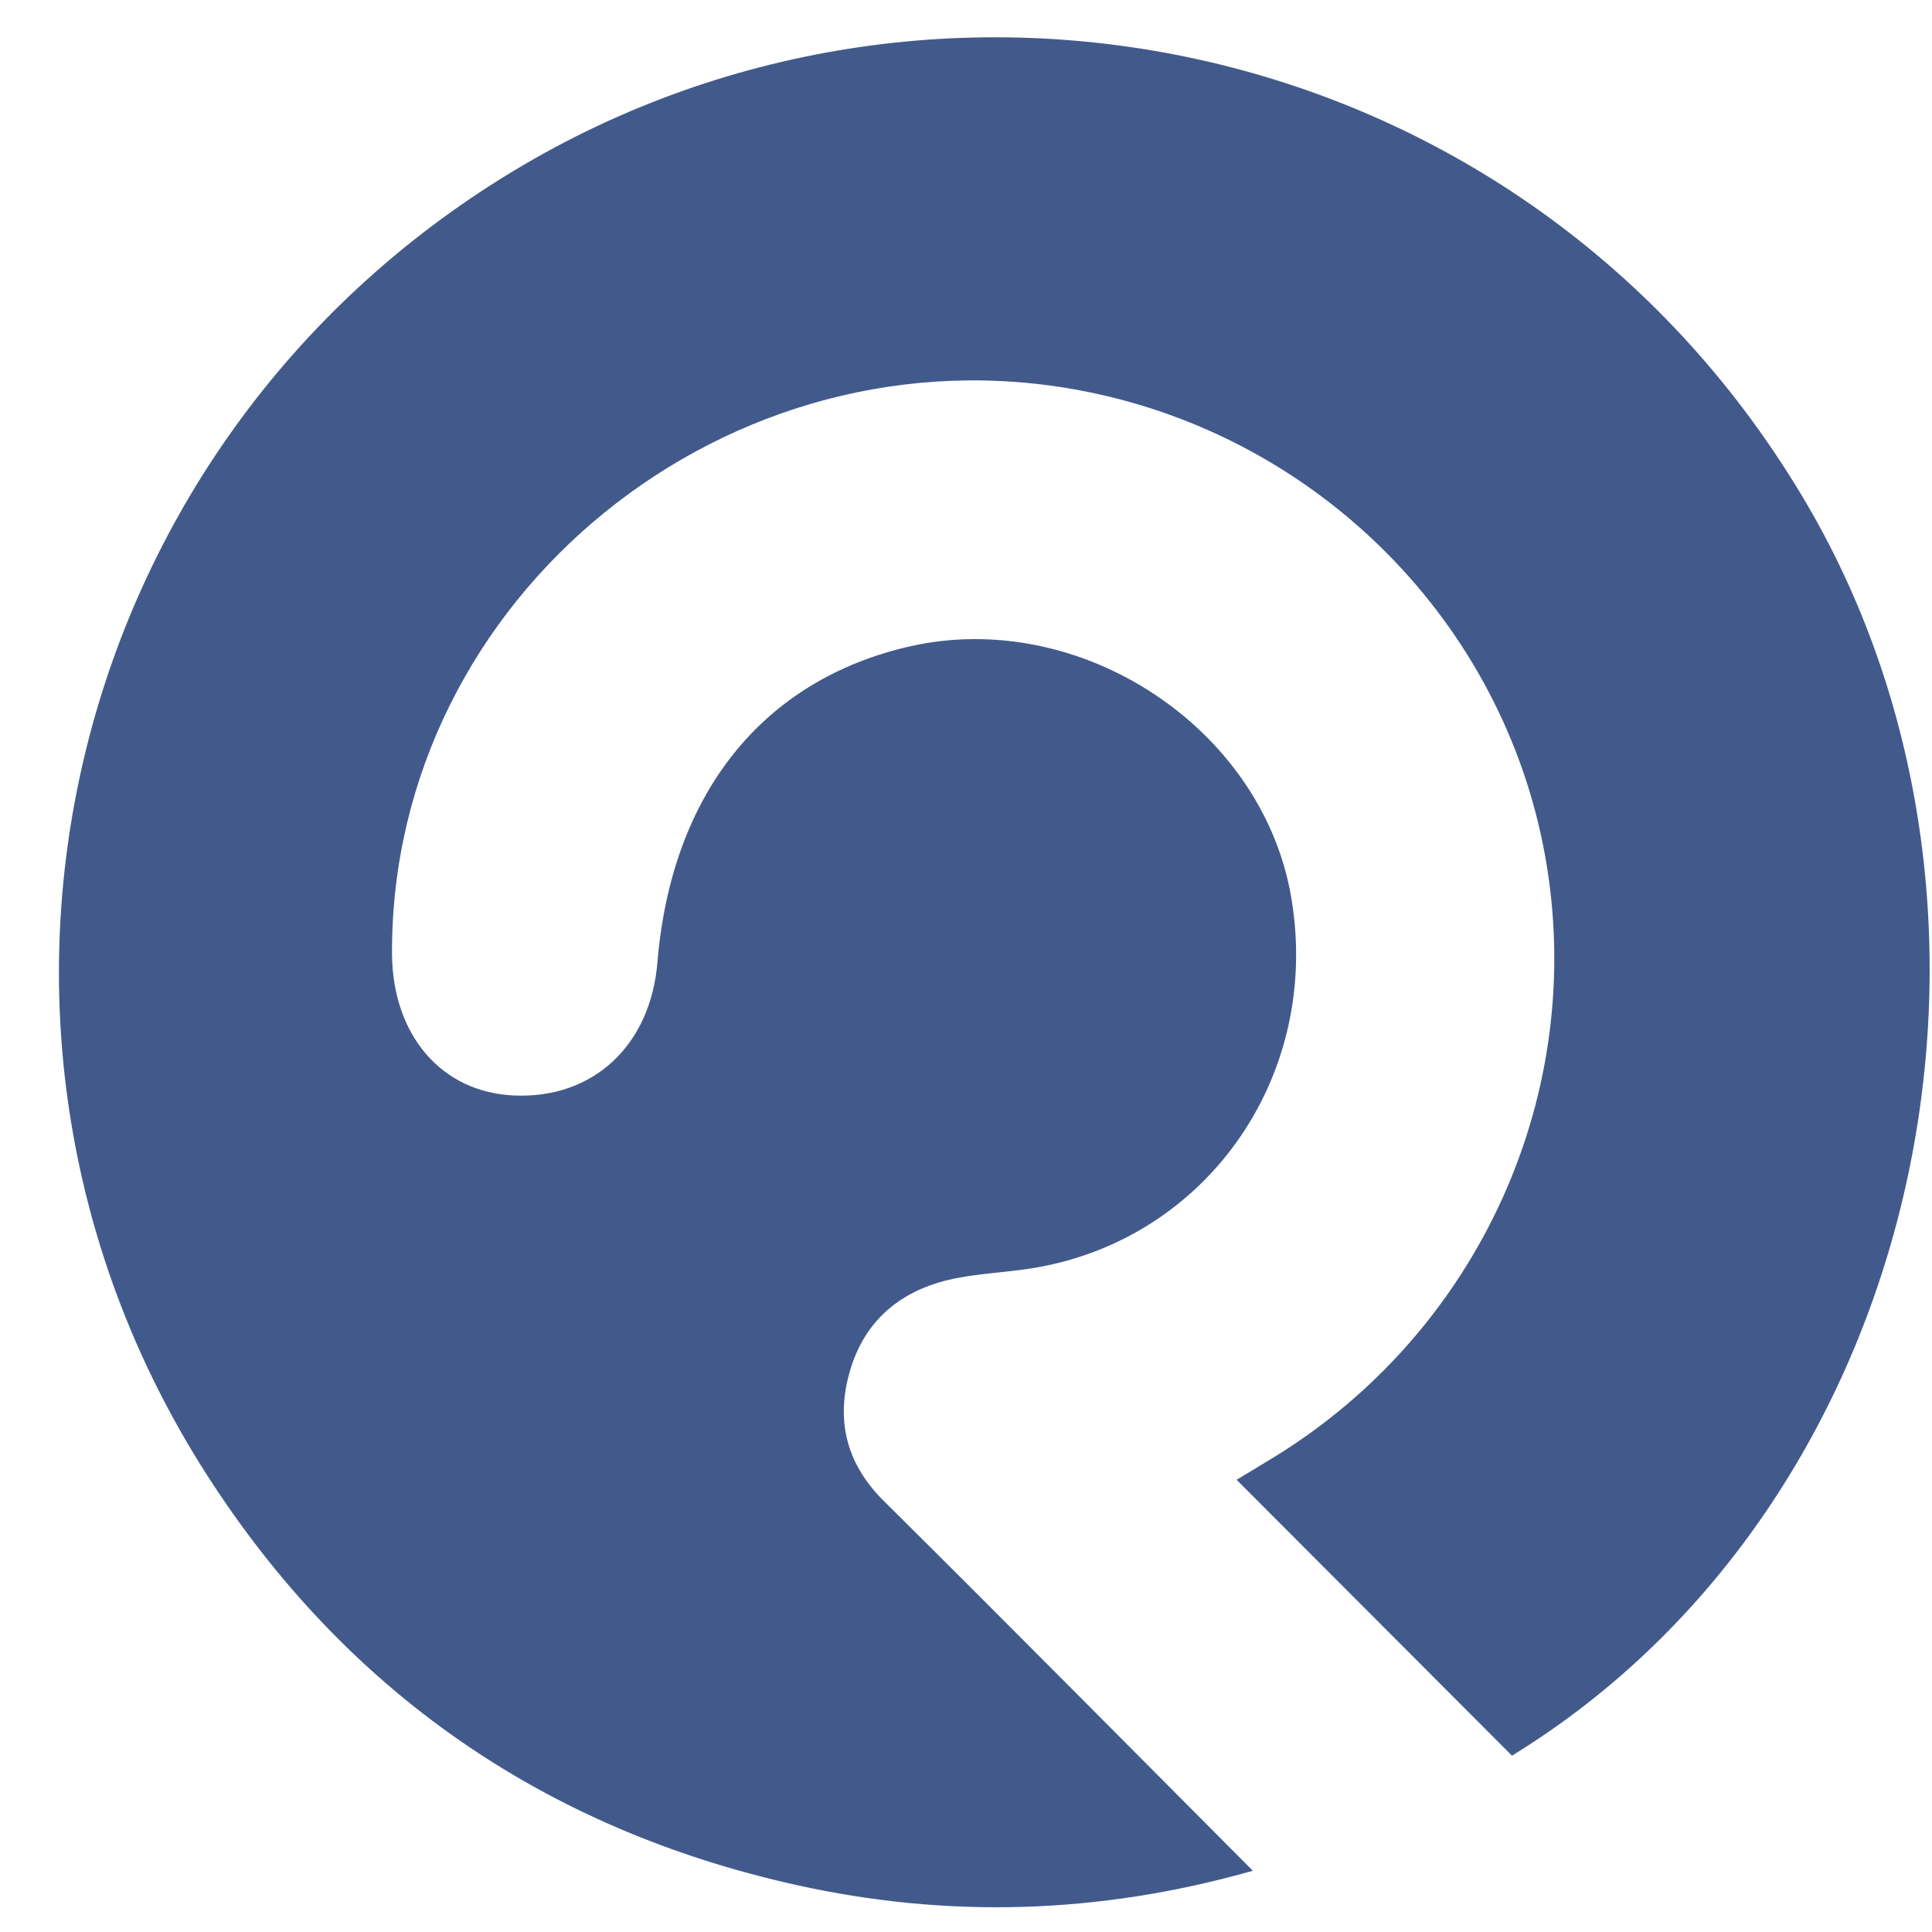
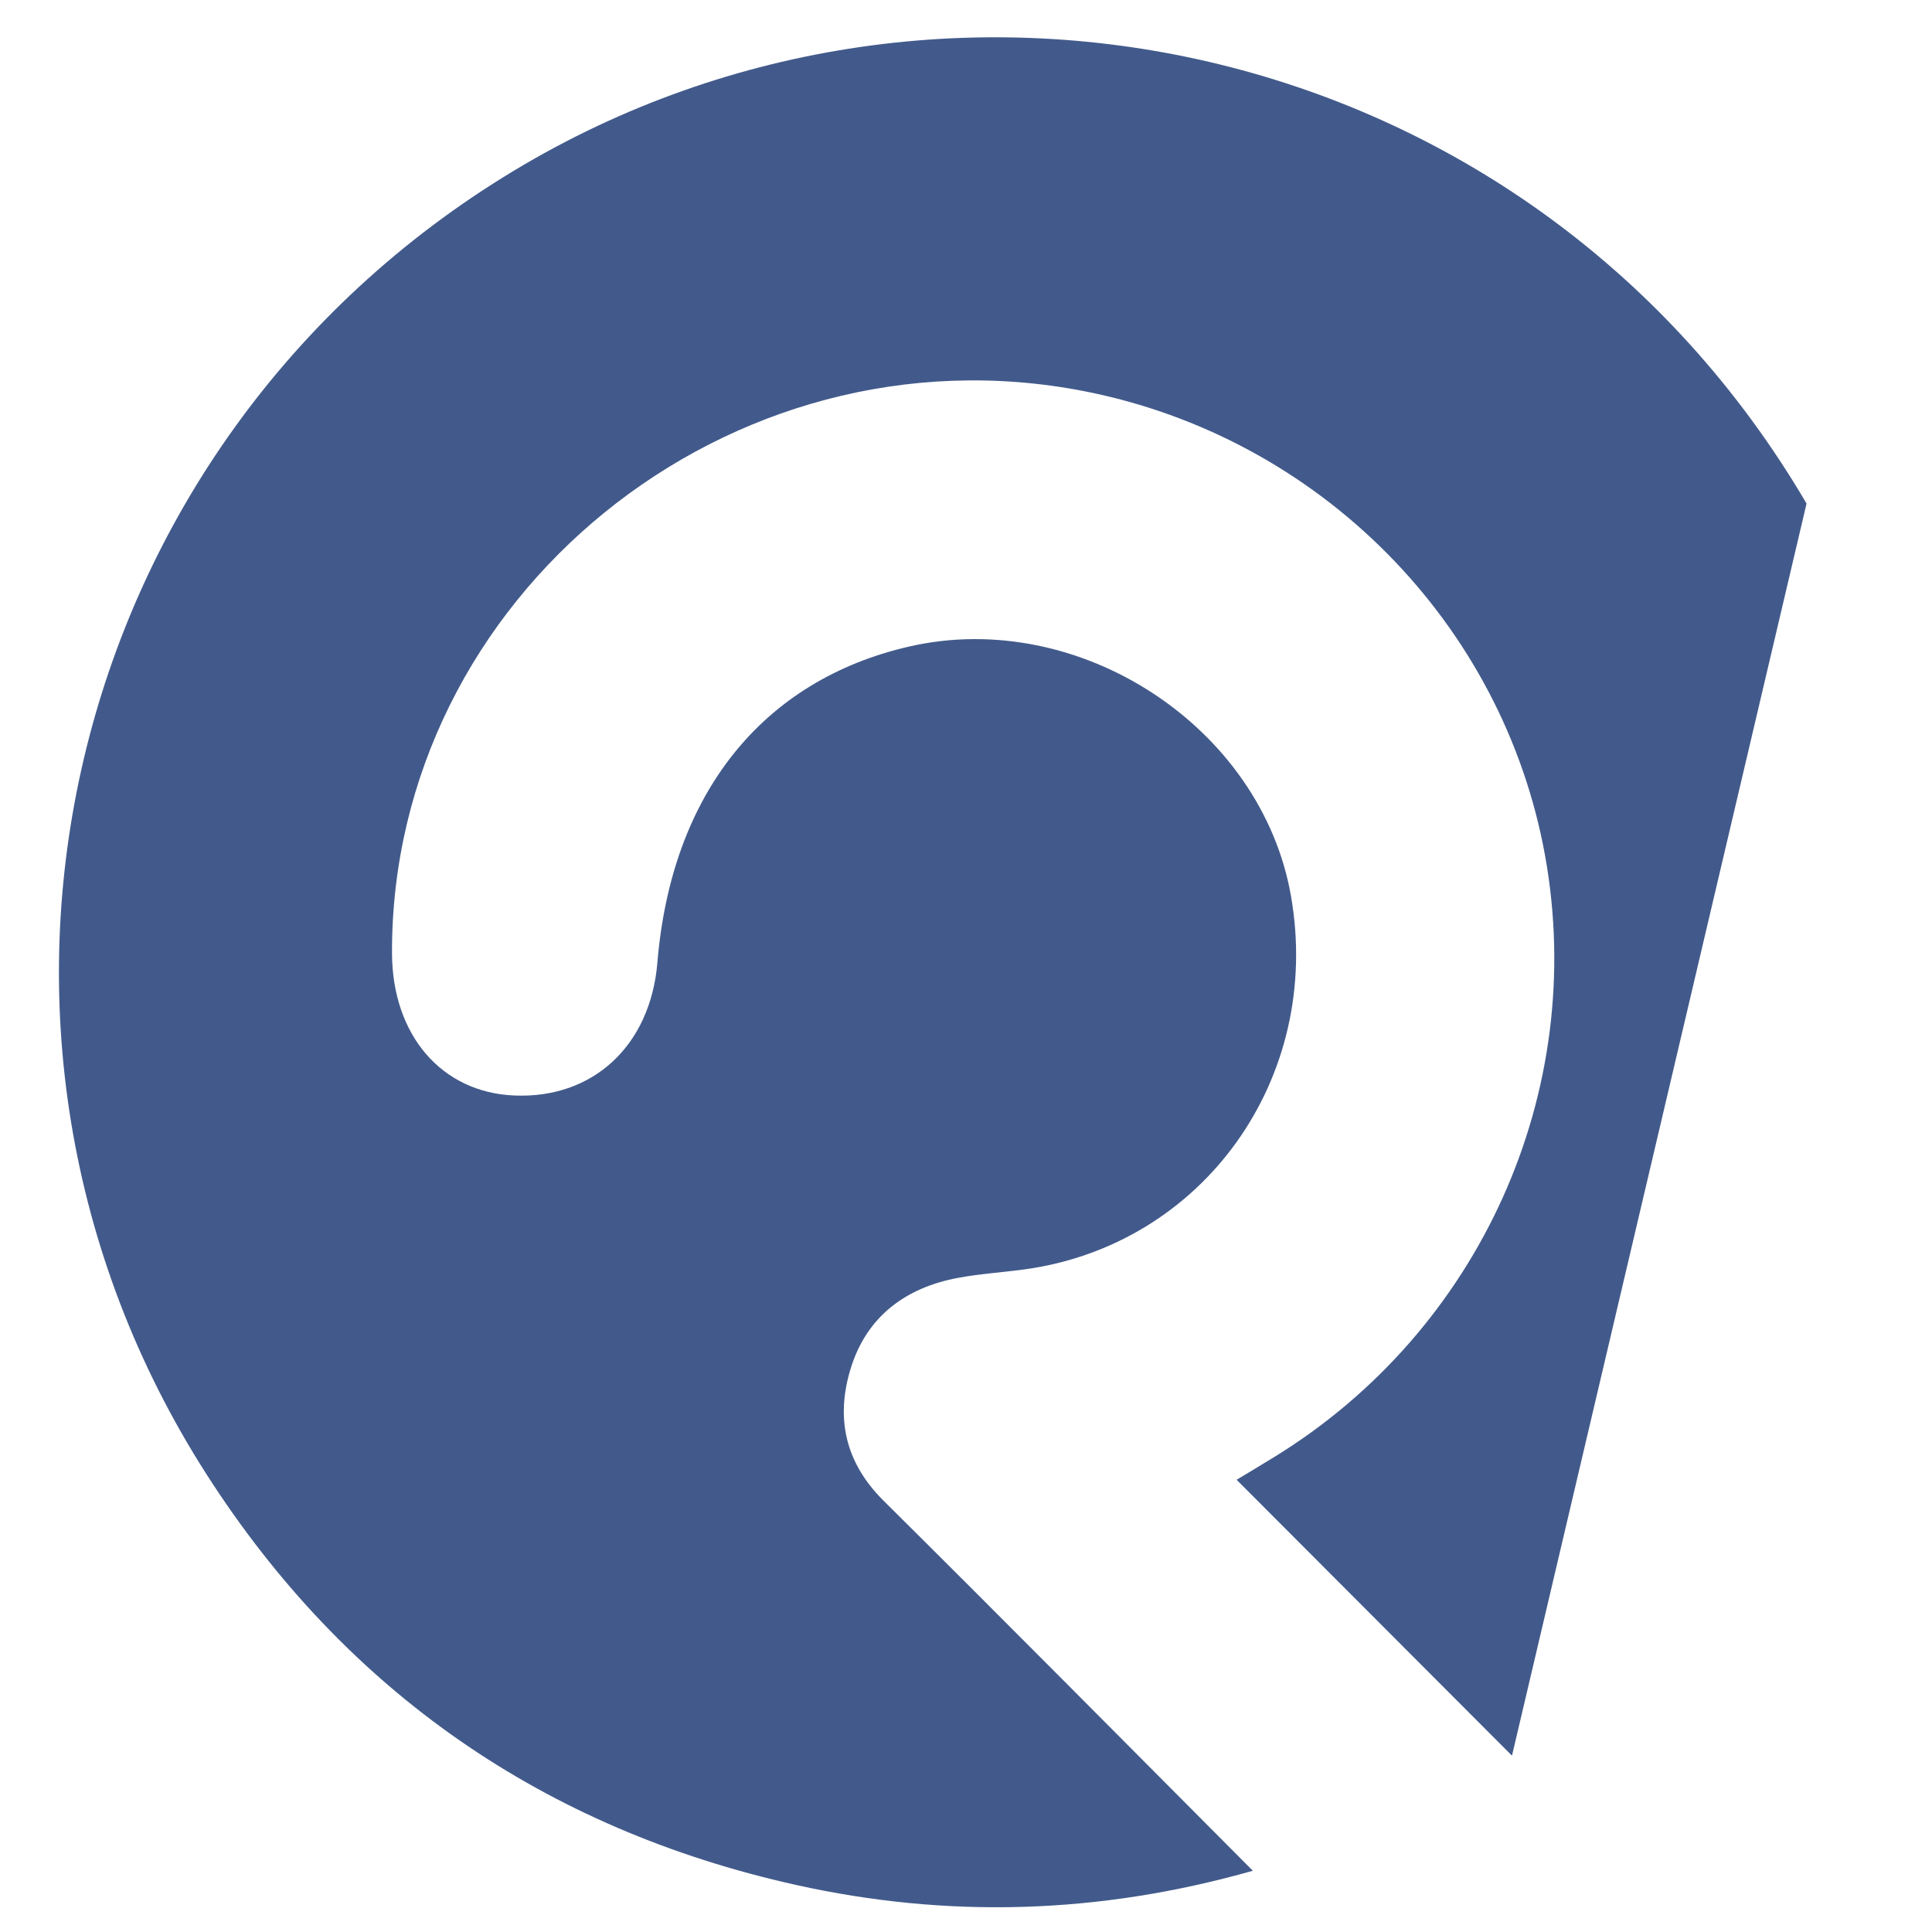
<svg xmlns="http://www.w3.org/2000/svg" width="30" height="30" viewBox="0 0 30 30" fill="none">
-   <path d="M23.478 27.262C22.06 25.842 20.649 24.427 19.202 22.978C19.367 22.879 19.58 22.751 19.792 22.621C22.982 20.658 24.651 16.954 23.993 13.293C23.341 9.67 20.483 6.788 16.834 6.074C11.327 4.997 6.072 9.262 6.087 14.799C6.091 16.073 6.857 16.966 7.99 17.011C9.212 17.062 10.101 16.233 10.208 14.946C10.425 12.329 11.837 10.561 14.123 10.038C16.761 9.437 19.585 11.284 20.046 13.911C20.542 16.742 18.683 19.339 15.895 19.713C15.557 19.758 15.215 19.78 14.88 19.842C14.061 19.993 13.458 20.444 13.21 21.248C12.975 22.011 13.118 22.704 13.717 23.3C15.608 25.175 17.481 27.069 19.454 29.049C17.051 29.731 14.698 29.789 12.359 29.269C8.458 28.401 5.373 26.27 3.212 22.901C-1.205 16.013 0.946 6.893 7.974 2.654C14.715 -1.414 23.817 0.599 28.052 7.819C31.809 14.228 29.895 23.322 23.478 27.262Z" fill="#425A8B" />
+   <path d="M23.478 27.262C22.06 25.842 20.649 24.427 19.202 22.978C19.367 22.879 19.58 22.751 19.792 22.621C22.982 20.658 24.651 16.954 23.993 13.293C23.341 9.67 20.483 6.788 16.834 6.074C11.327 4.997 6.072 9.262 6.087 14.799C6.091 16.073 6.857 16.966 7.99 17.011C9.212 17.062 10.101 16.233 10.208 14.946C10.425 12.329 11.837 10.561 14.123 10.038C16.761 9.437 19.585 11.284 20.046 13.911C20.542 16.742 18.683 19.339 15.895 19.713C15.557 19.758 15.215 19.78 14.88 19.842C14.061 19.993 13.458 20.444 13.21 21.248C12.975 22.011 13.118 22.704 13.717 23.3C15.608 25.175 17.481 27.069 19.454 29.049C17.051 29.731 14.698 29.789 12.359 29.269C8.458 28.401 5.373 26.27 3.212 22.901C-1.205 16.013 0.946 6.893 7.974 2.654C14.715 -1.414 23.817 0.599 28.052 7.819Z" fill="#425A8B" />
</svg>